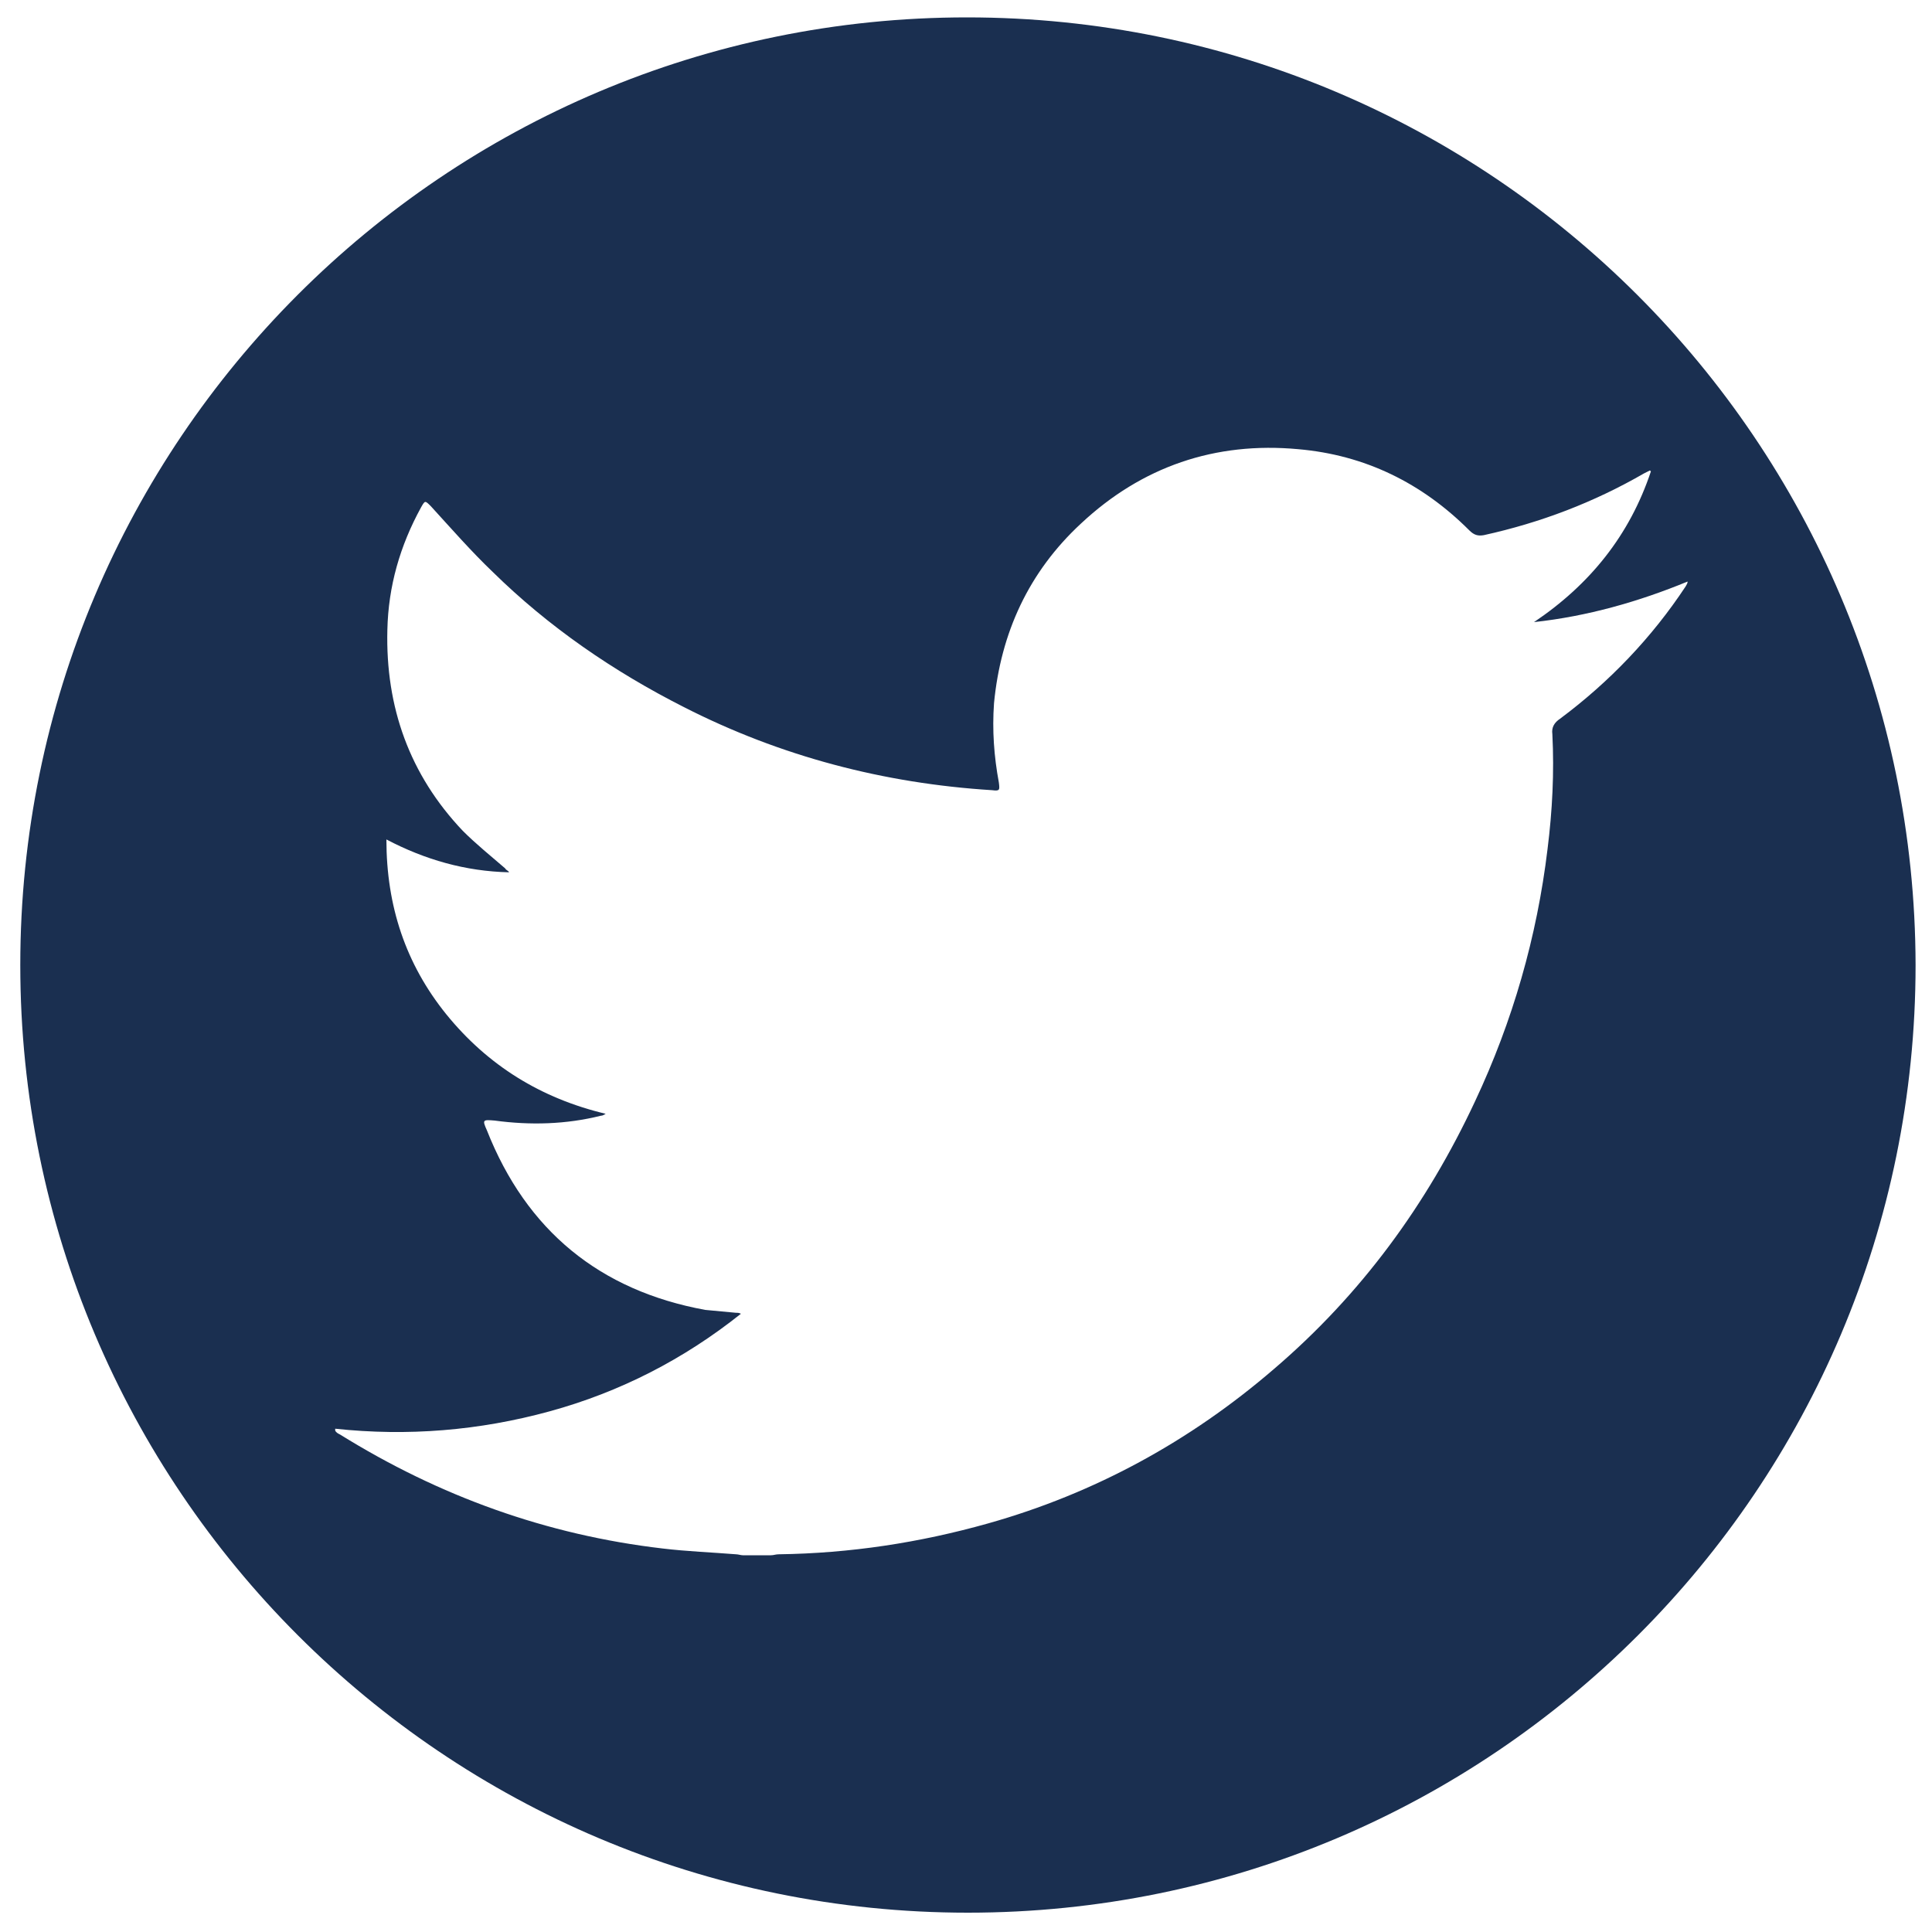
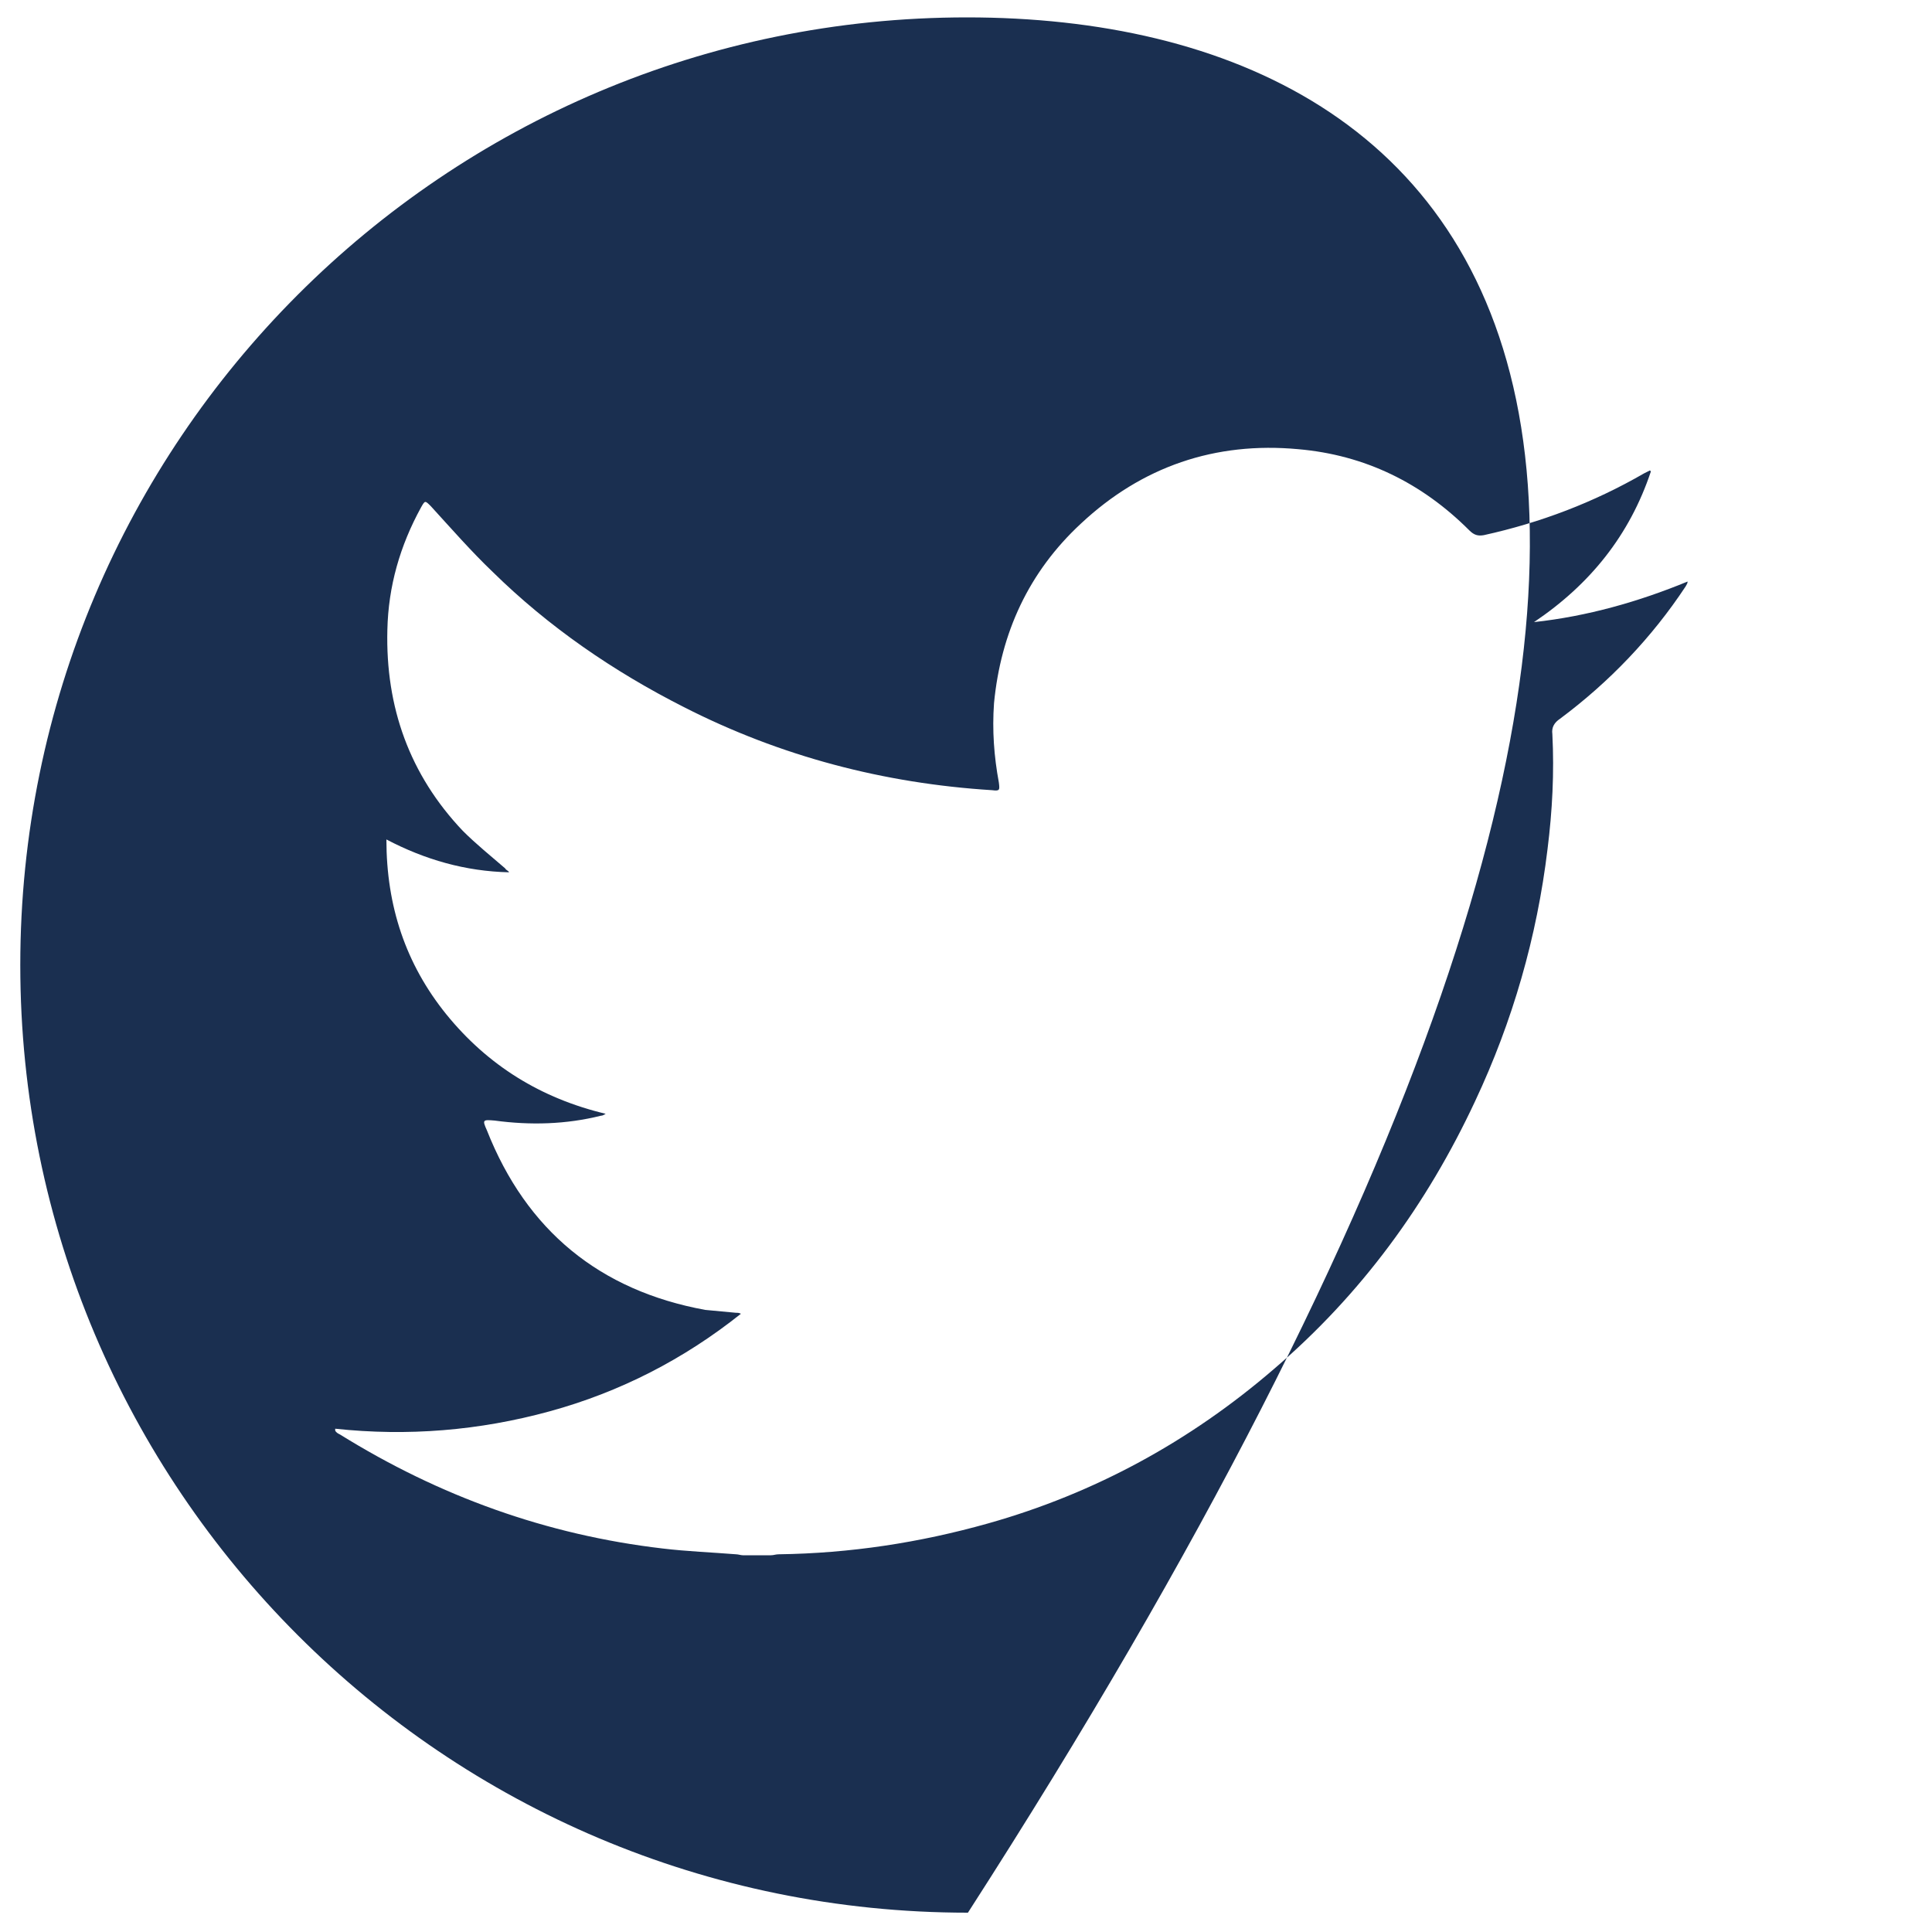
<svg xmlns="http://www.w3.org/2000/svg" version="1.1" id="Calque_1" x="0px" y="0px" viewBox="0 0 200 200" style="enable-background:new 0 0 200 200;" xml:space="preserve">
  <style type="text/css">
	.st0{fill:#1A2F50;}
	.st1{display:none;}
	.st2{display:inline;fill:#FFFFFF;}
	.st3{fill:#FFFFFF;}
</style>
-   <path class="st0" d="M100.1,1.8C46,1.8,2.1,45.7,2.1,99.9c0,54.2,43.9,98.1,98.1,98.1s98.1-43.9,98.1-98.1  C198.2,45.7,154.3,1.8,100.1,1.8z M161.5,74.4c-0.6,0.4-0.9,0.9-0.8,1.6c0.2,4,0,7.9-0.5,11.9c-1.1,9.1-3.6,17.8-7.5,26.1  c-5,10.7-11.8,20-20.8,27.7c-8.7,7.5-18.6,12.9-29.6,16c-7.1,2-14.3,3.1-21.7,3.2c-0.3,0-0.5,0.1-0.8,0.1c-1,0-2,0-2.9,0  c-0.2,0-0.5-0.1-0.7-0.1c-2.5-0.2-5.1-0.3-7.6-0.6c-12-1.4-23.1-5.4-33.4-11.8c-0.2-0.1-0.4-0.2-0.5-0.4c0-0.1,0-0.1,0-0.2  c7.5,0.8,14.9,0.2,22.2-1.8c7.3-2,13.9-5.4,19.8-10.1c-0.2-0.1-0.3-0.1-0.5-0.1c-1.1-0.1-2.2-0.2-3.2-0.3  c-10.9-2-18.5-8.2-22.6-18.6c-0.5-1.1-0.4-1.1,0.8-1c3.7,0.5,7.4,0.4,11-0.5c0.2,0,0.3-0.1,0.5-0.2c-6.7-1.6-12.2-5-16.5-10.3  C42,99.8,40,93.8,40,86.9c4,2.1,8.2,3.3,12.7,3.4c-0.1-0.2-0.3-0.2-0.4-0.4c-1.5-1.3-3-2.5-4.4-3.9c-5.5-5.8-8-12.8-7.8-20.8  c0.1-4.5,1.3-8.7,3.5-12.7c0.4-0.7,0.4-0.7,1-0.1c2.1,2.3,4.2,4.7,6.4,6.8c5.8,5.7,12.5,10.3,19.8,14c10,5.1,20.7,7.9,31.9,8.6  c0.8,0.1,0.8,0,0.7-0.8c-0.5-2.7-0.7-5.4-0.5-8.2c0.7-7.3,3.6-13.6,9-18.6c6.3-5.9,13.9-8.5,22.5-7.7c6.9,0.6,12.8,3.5,17.7,8.4  c0.5,0.5,0.9,0.6,1.5,0.5c5.9-1.3,11.4-3.4,16.6-6.4c0.2-0.1,0.4-0.2,0.6-0.3c0,0,0.1,0.1,0.1,0.1c-2.2,6.6-6.3,11.7-12.1,15.6  c5.5-0.6,10.8-2.1,15.9-4.2c0,0.2-0.1,0.3-0.2,0.5C171,66,166.6,70.6,161.5,74.4z" />
+   <path class="st0" d="M100.1,1.8C46,1.8,2.1,45.7,2.1,99.9c0,54.2,43.9,98.1,98.1,98.1C198.2,45.7,154.3,1.8,100.1,1.8z M161.5,74.4c-0.6,0.4-0.9,0.9-0.8,1.6c0.2,4,0,7.9-0.5,11.9c-1.1,9.1-3.6,17.8-7.5,26.1  c-5,10.7-11.8,20-20.8,27.7c-8.7,7.5-18.6,12.9-29.6,16c-7.1,2-14.3,3.1-21.7,3.2c-0.3,0-0.5,0.1-0.8,0.1c-1,0-2,0-2.9,0  c-0.2,0-0.5-0.1-0.7-0.1c-2.5-0.2-5.1-0.3-7.6-0.6c-12-1.4-23.1-5.4-33.4-11.8c-0.2-0.1-0.4-0.2-0.5-0.4c0-0.1,0-0.1,0-0.2  c7.5,0.8,14.9,0.2,22.2-1.8c7.3-2,13.9-5.4,19.8-10.1c-0.2-0.1-0.3-0.1-0.5-0.1c-1.1-0.1-2.2-0.2-3.2-0.3  c-10.9-2-18.5-8.2-22.6-18.6c-0.5-1.1-0.4-1.1,0.8-1c3.7,0.5,7.4,0.4,11-0.5c0.2,0,0.3-0.1,0.5-0.2c-6.7-1.6-12.2-5-16.5-10.3  C42,99.8,40,93.8,40,86.9c4,2.1,8.2,3.3,12.7,3.4c-0.1-0.2-0.3-0.2-0.4-0.4c-1.5-1.3-3-2.5-4.4-3.9c-5.5-5.8-8-12.8-7.8-20.8  c0.1-4.5,1.3-8.7,3.5-12.7c0.4-0.7,0.4-0.7,1-0.1c2.1,2.3,4.2,4.7,6.4,6.8c5.8,5.7,12.5,10.3,19.8,14c10,5.1,20.7,7.9,31.9,8.6  c0.8,0.1,0.8,0,0.7-0.8c-0.5-2.7-0.7-5.4-0.5-8.2c0.7-7.3,3.6-13.6,9-18.6c6.3-5.9,13.9-8.5,22.5-7.7c6.9,0.6,12.8,3.5,17.7,8.4  c0.5,0.5,0.9,0.6,1.5,0.5c5.9-1.3,11.4-3.4,16.6-6.4c0.2-0.1,0.4-0.2,0.6-0.3c0,0,0.1,0.1,0.1,0.1c-2.2,6.6-6.3,11.7-12.1,15.6  c5.5-0.6,10.8-2.1,15.9-4.2c0,0.2-0.1,0.3-0.2,0.5C171,66,166.6,70.6,161.5,74.4z" />
</svg>